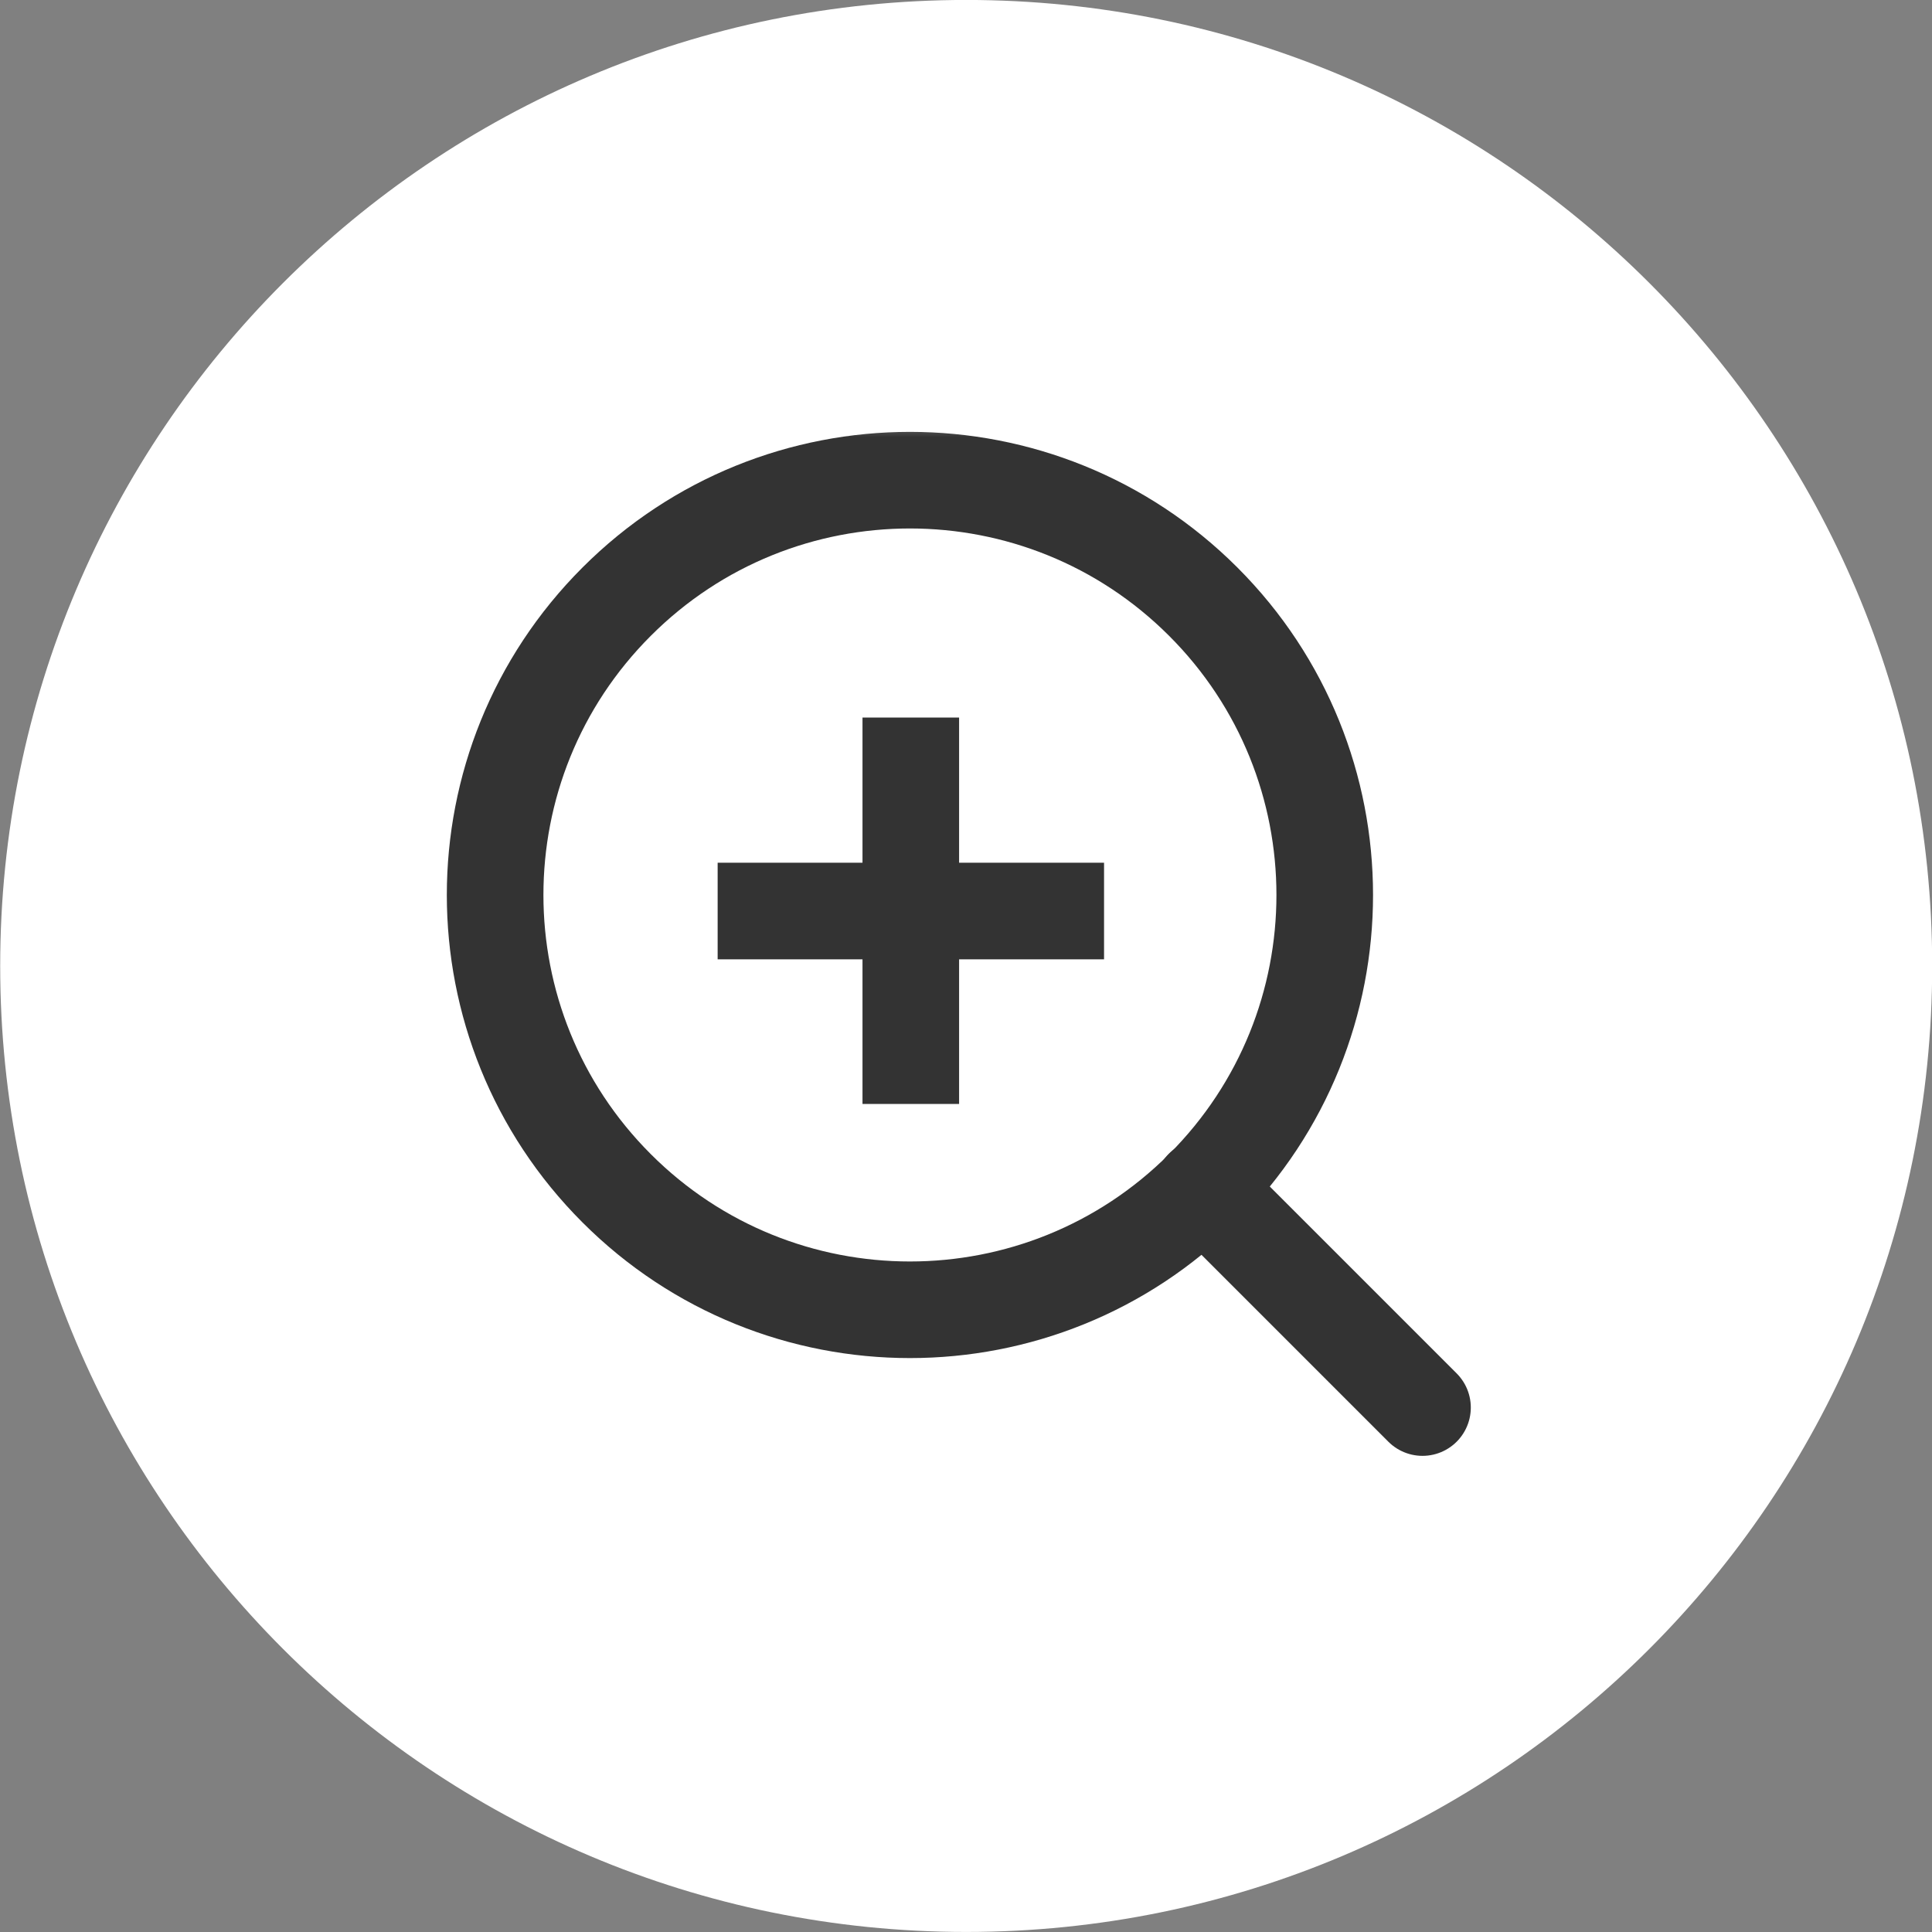
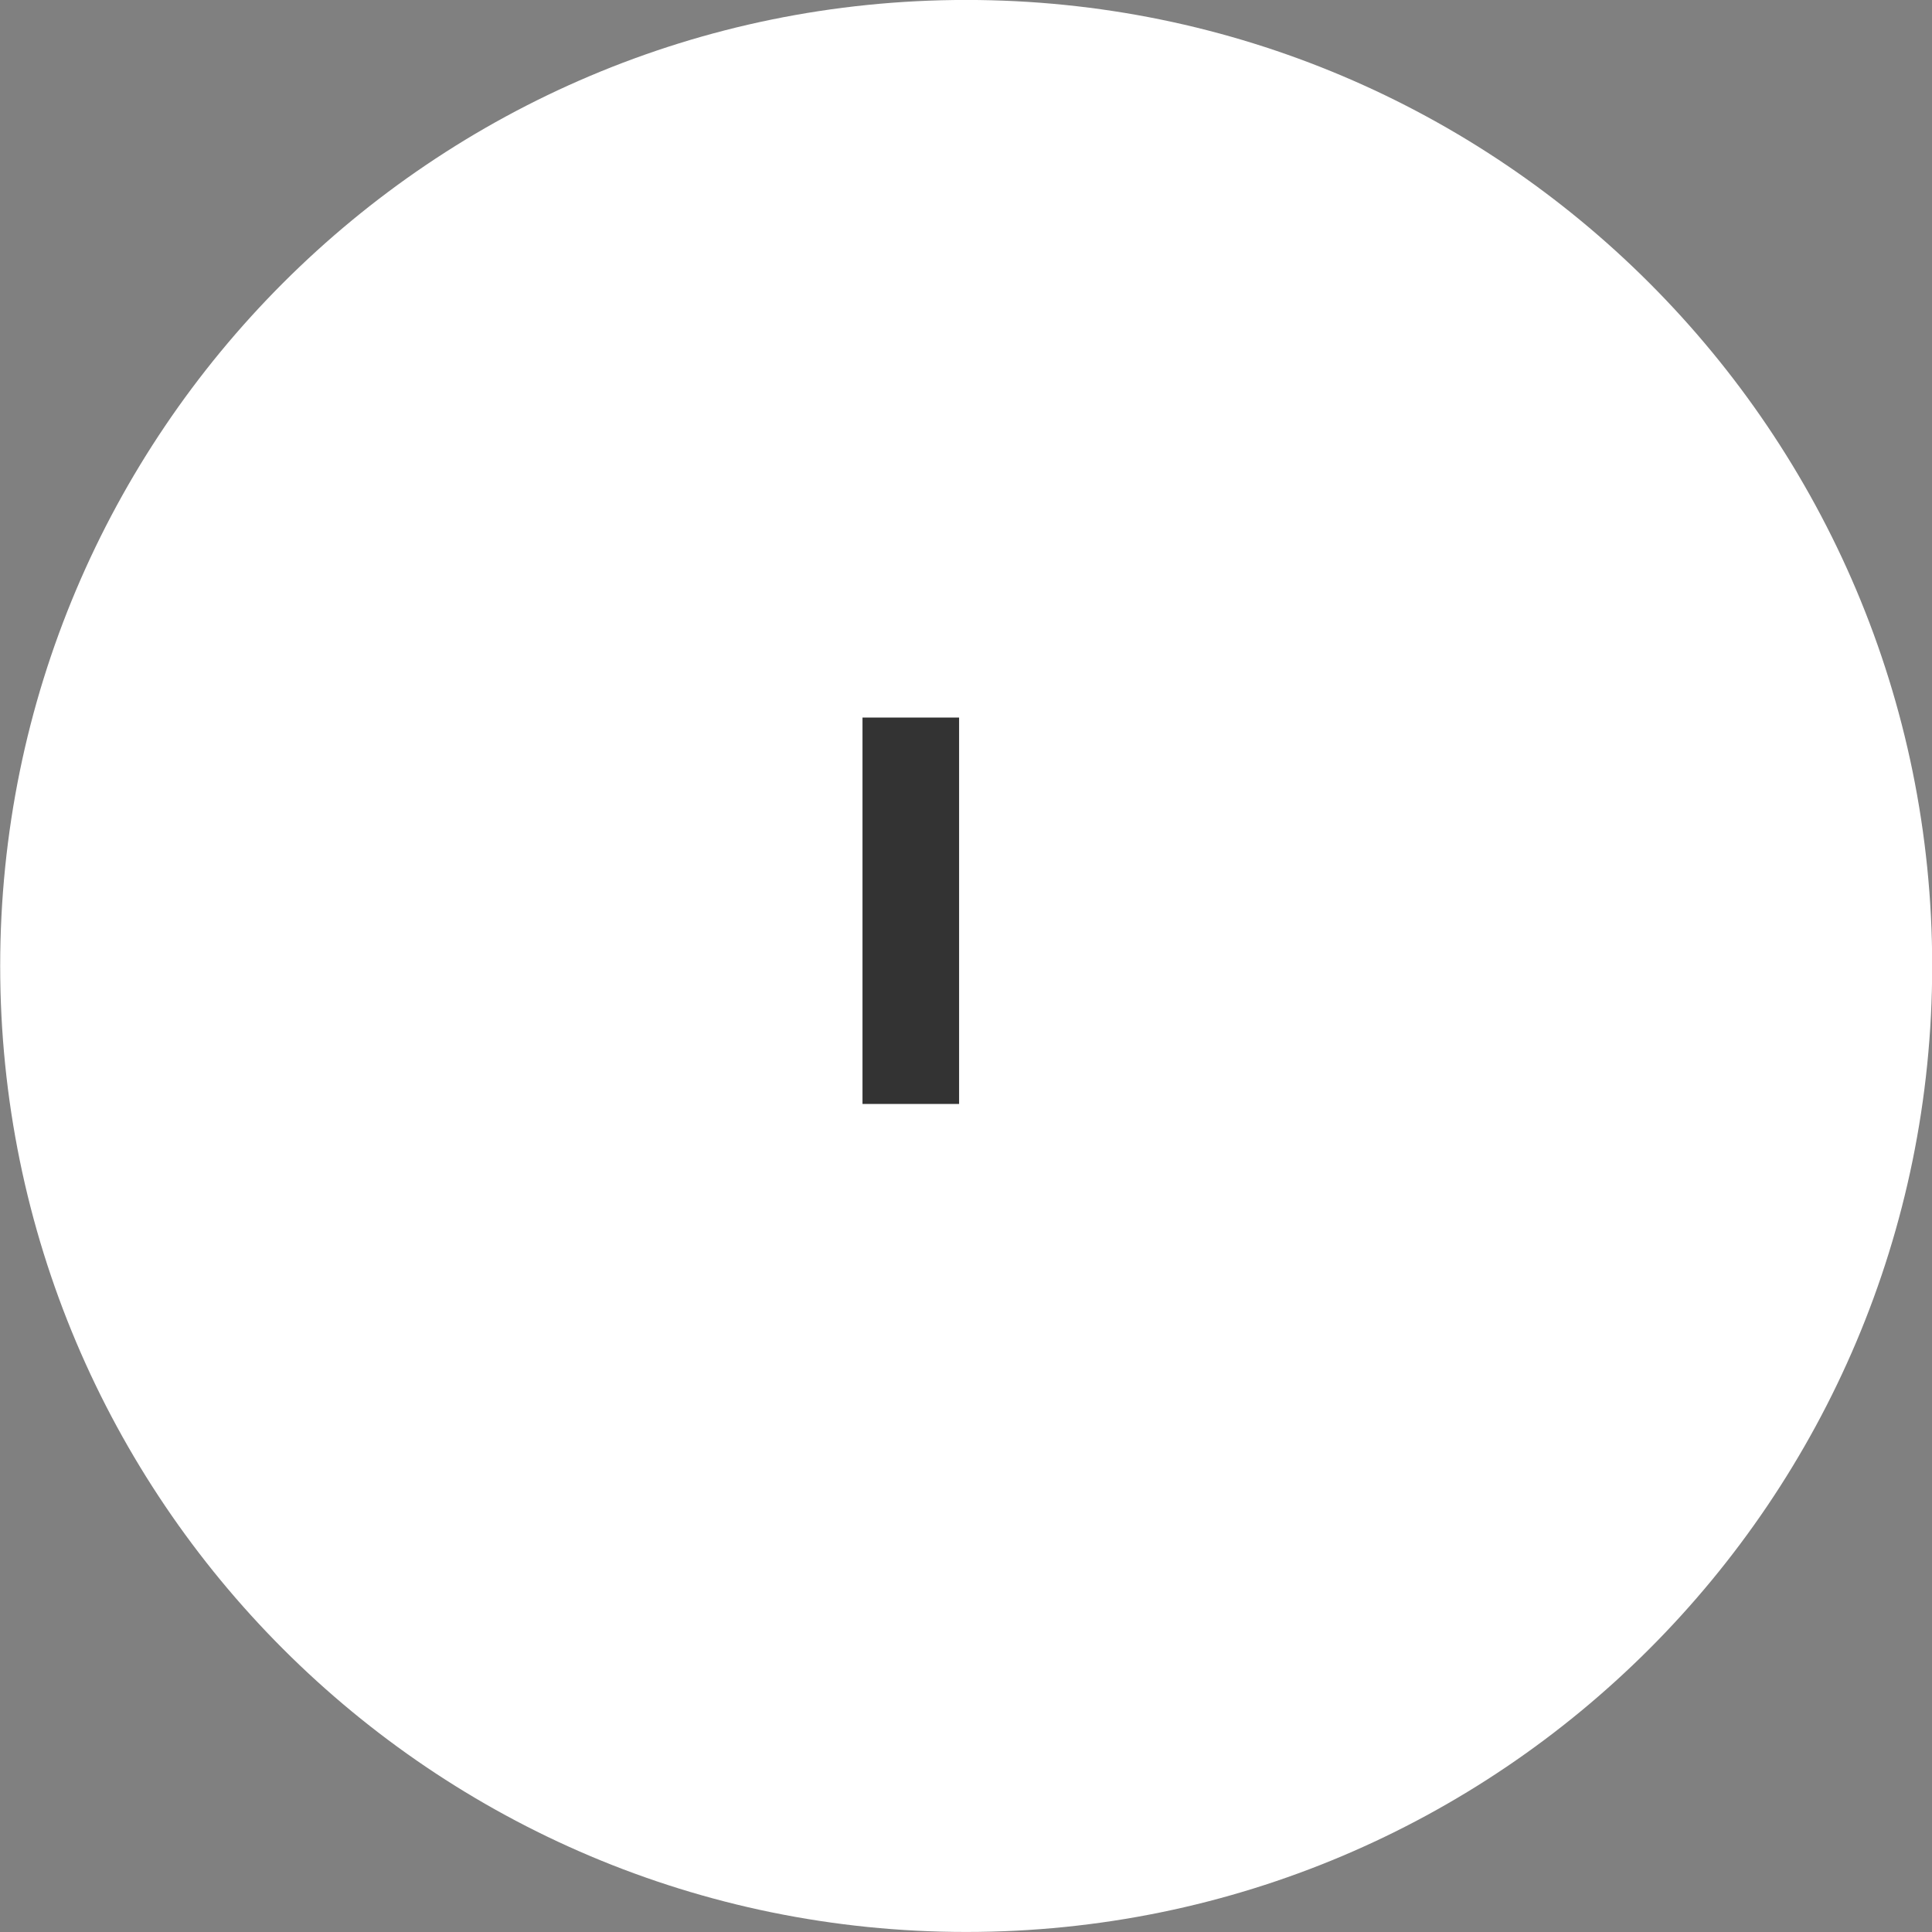
<svg xmlns="http://www.w3.org/2000/svg" width="42" height="42" viewBox="0 0 42 42" fill="none">
  <rect x="0" y="0" width="42" height="42" fill="#808080" stroke="none" />
  <g clip-path="url(#clip0_393_106)">
    <path d="M0.004 20.999C0.004 32.597 9.406 41.999 21.004 41.999C32.602 41.999 42.004 32.597 42.004 20.999C42.004 9.401 32.602 -0.001 21.004 -0.001C9.406 -0.001 0.004 9.401 0.004 20.999Z" fill="white" />
    <mask id="mask0_393_106" style="mask-type:luminance" maskUnits="userSpaceOnUse" x="9" y="8" width="25" height="25">
      <path d="M33.003 8.999H9.003V32.999H33.003V8.999Z" fill="white" />
    </mask>
    <g mask="url(#mask0_393_106)">
-       <path d="M30.924 30.599L26.15 25.825" stroke="#333333" stroke-width="2.1" stroke-linecap="round" />
-       <path fill-rule="evenodd" clip-rule="evenodd" d="M13.405 13.08C9.883 16.601 9.883 22.311 13.405 25.832C16.926 29.354 22.636 29.354 26.158 25.832C29.679 22.311 29.679 16.601 26.158 13.08C22.636 9.558 16.926 9.558 13.405 13.08Z" stroke="#333333" stroke-width="2.1" />
-       <path d="M15.601 19.805H24.001" stroke="#333333" stroke-width="2.1" />
      <path d="M19.8 15.599V23.999" stroke="#333333" stroke-width="2.1" />
    </g>
  </g>
  <defs>
    <clipPath id="clip0_393_106">
      <rect width="42" height="42" fill="white" />
    </clipPath>
  </defs>
</svg>